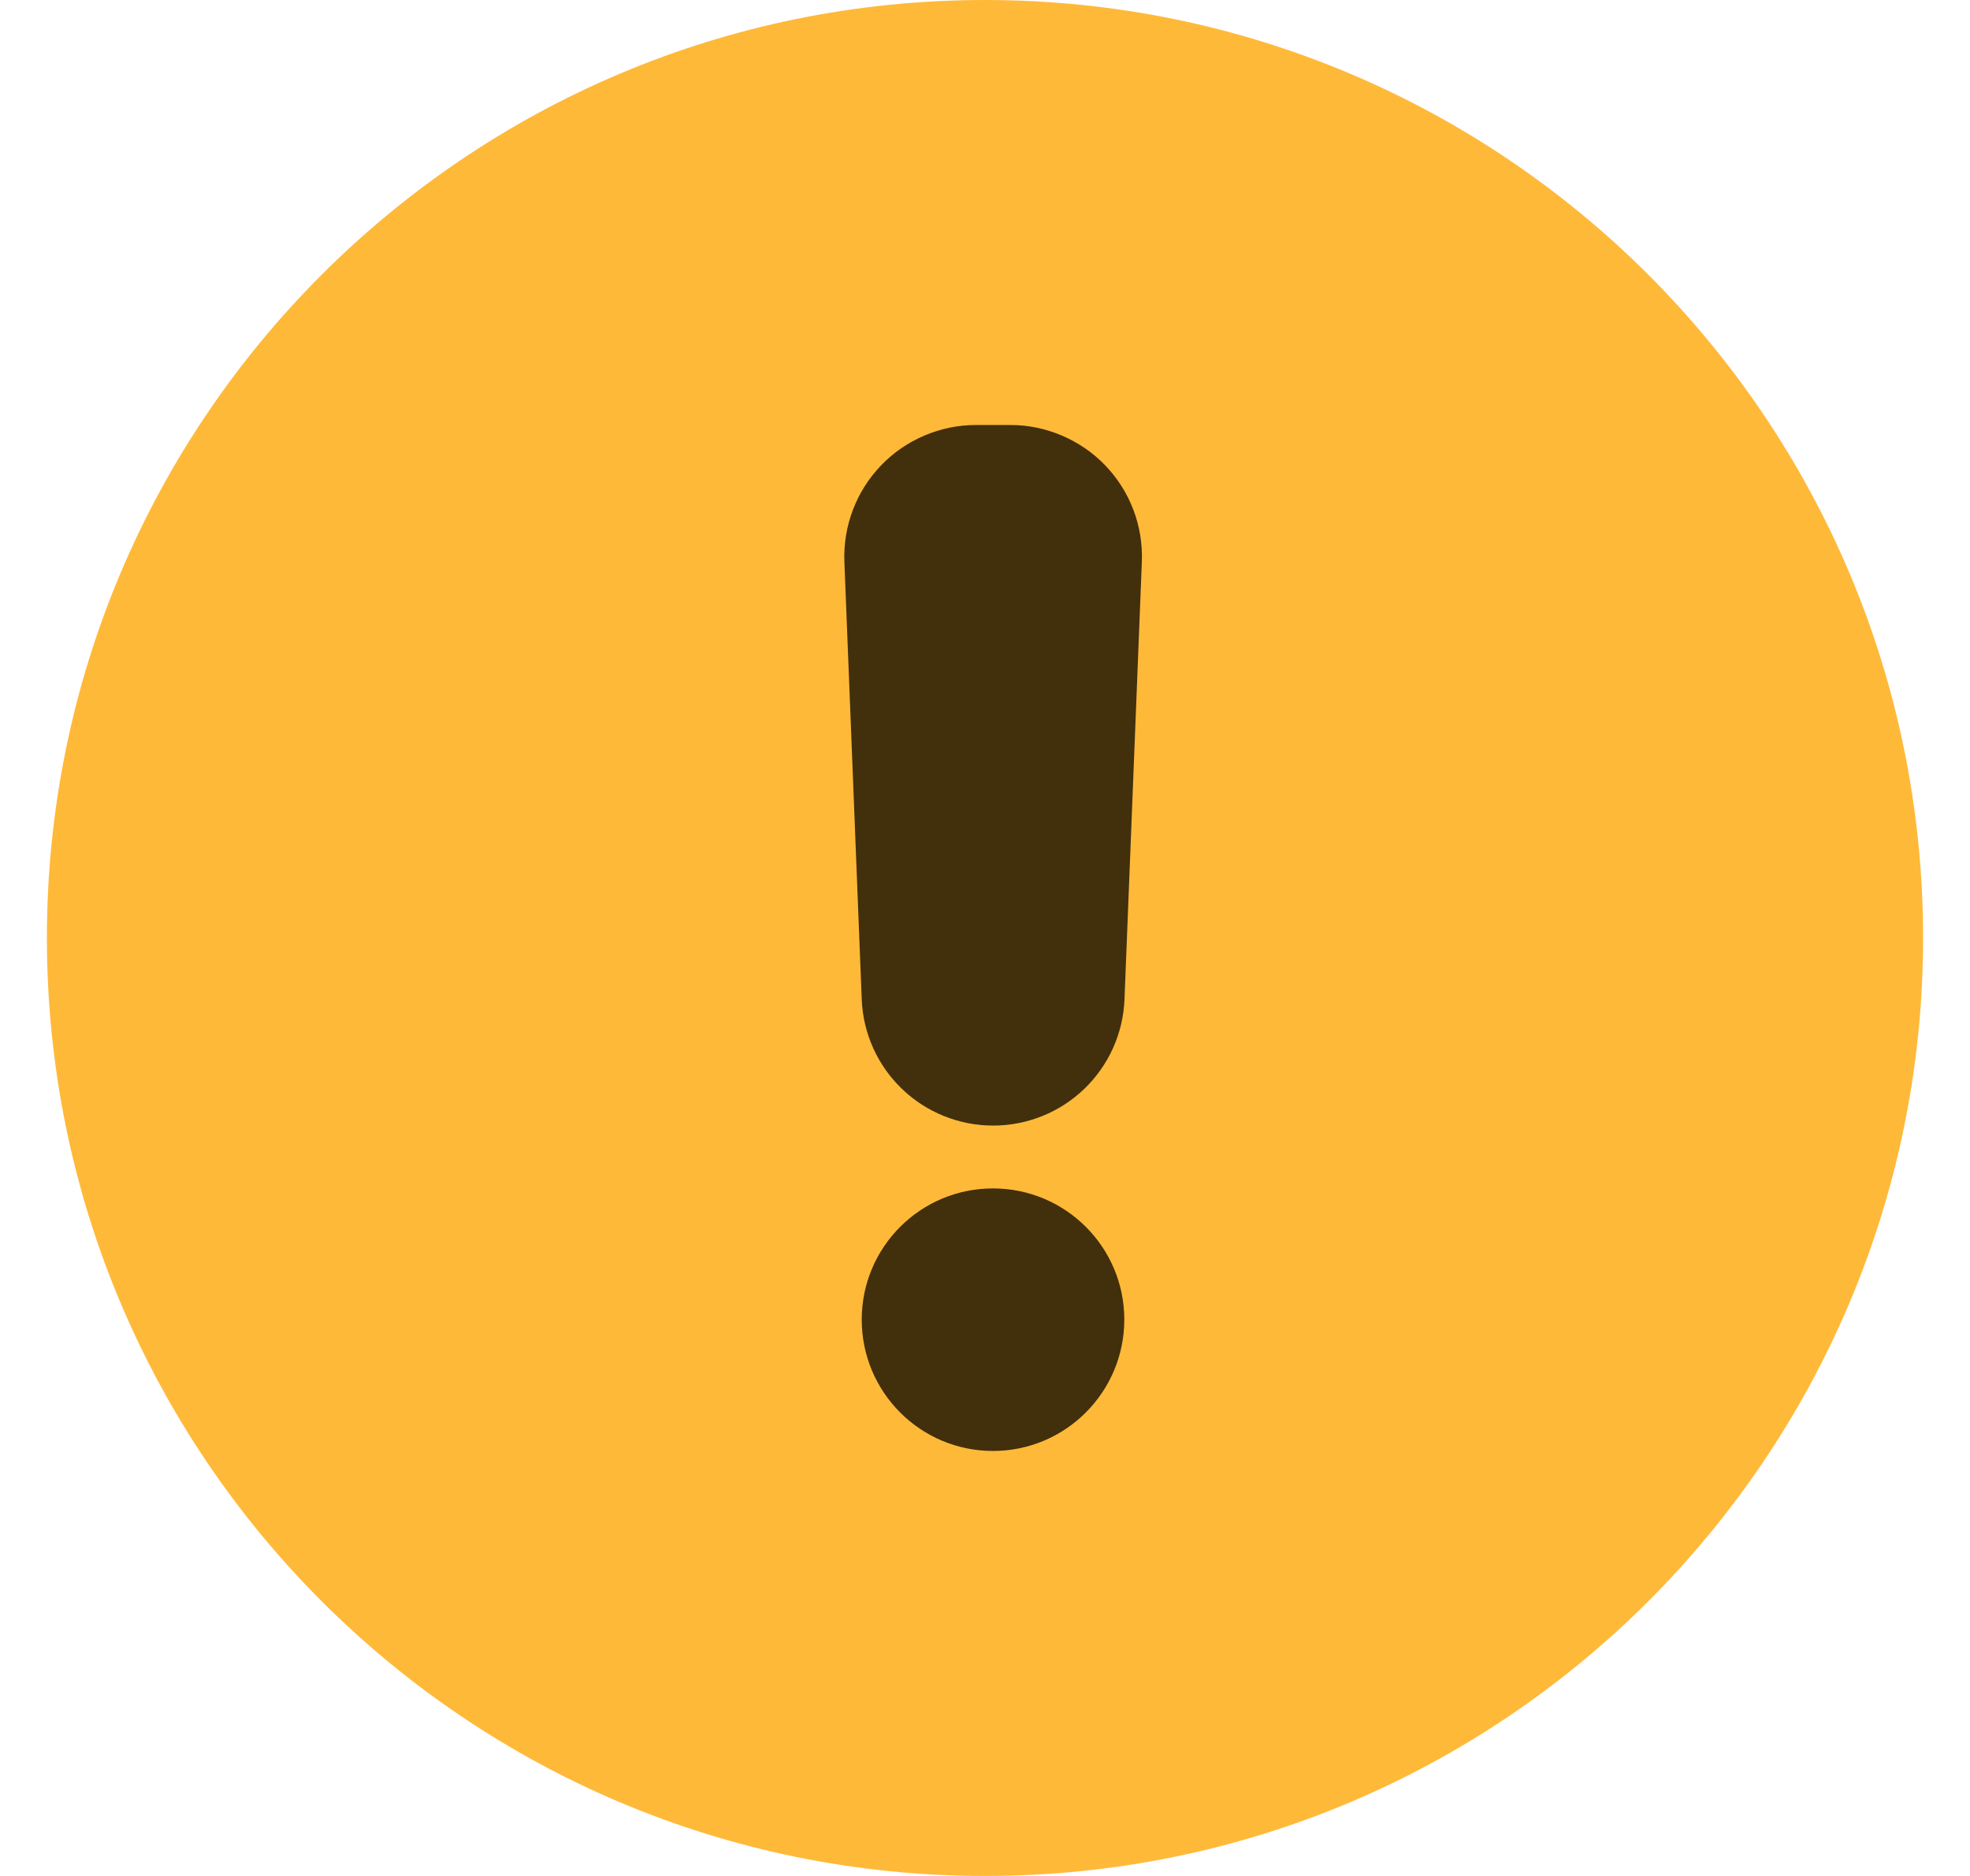
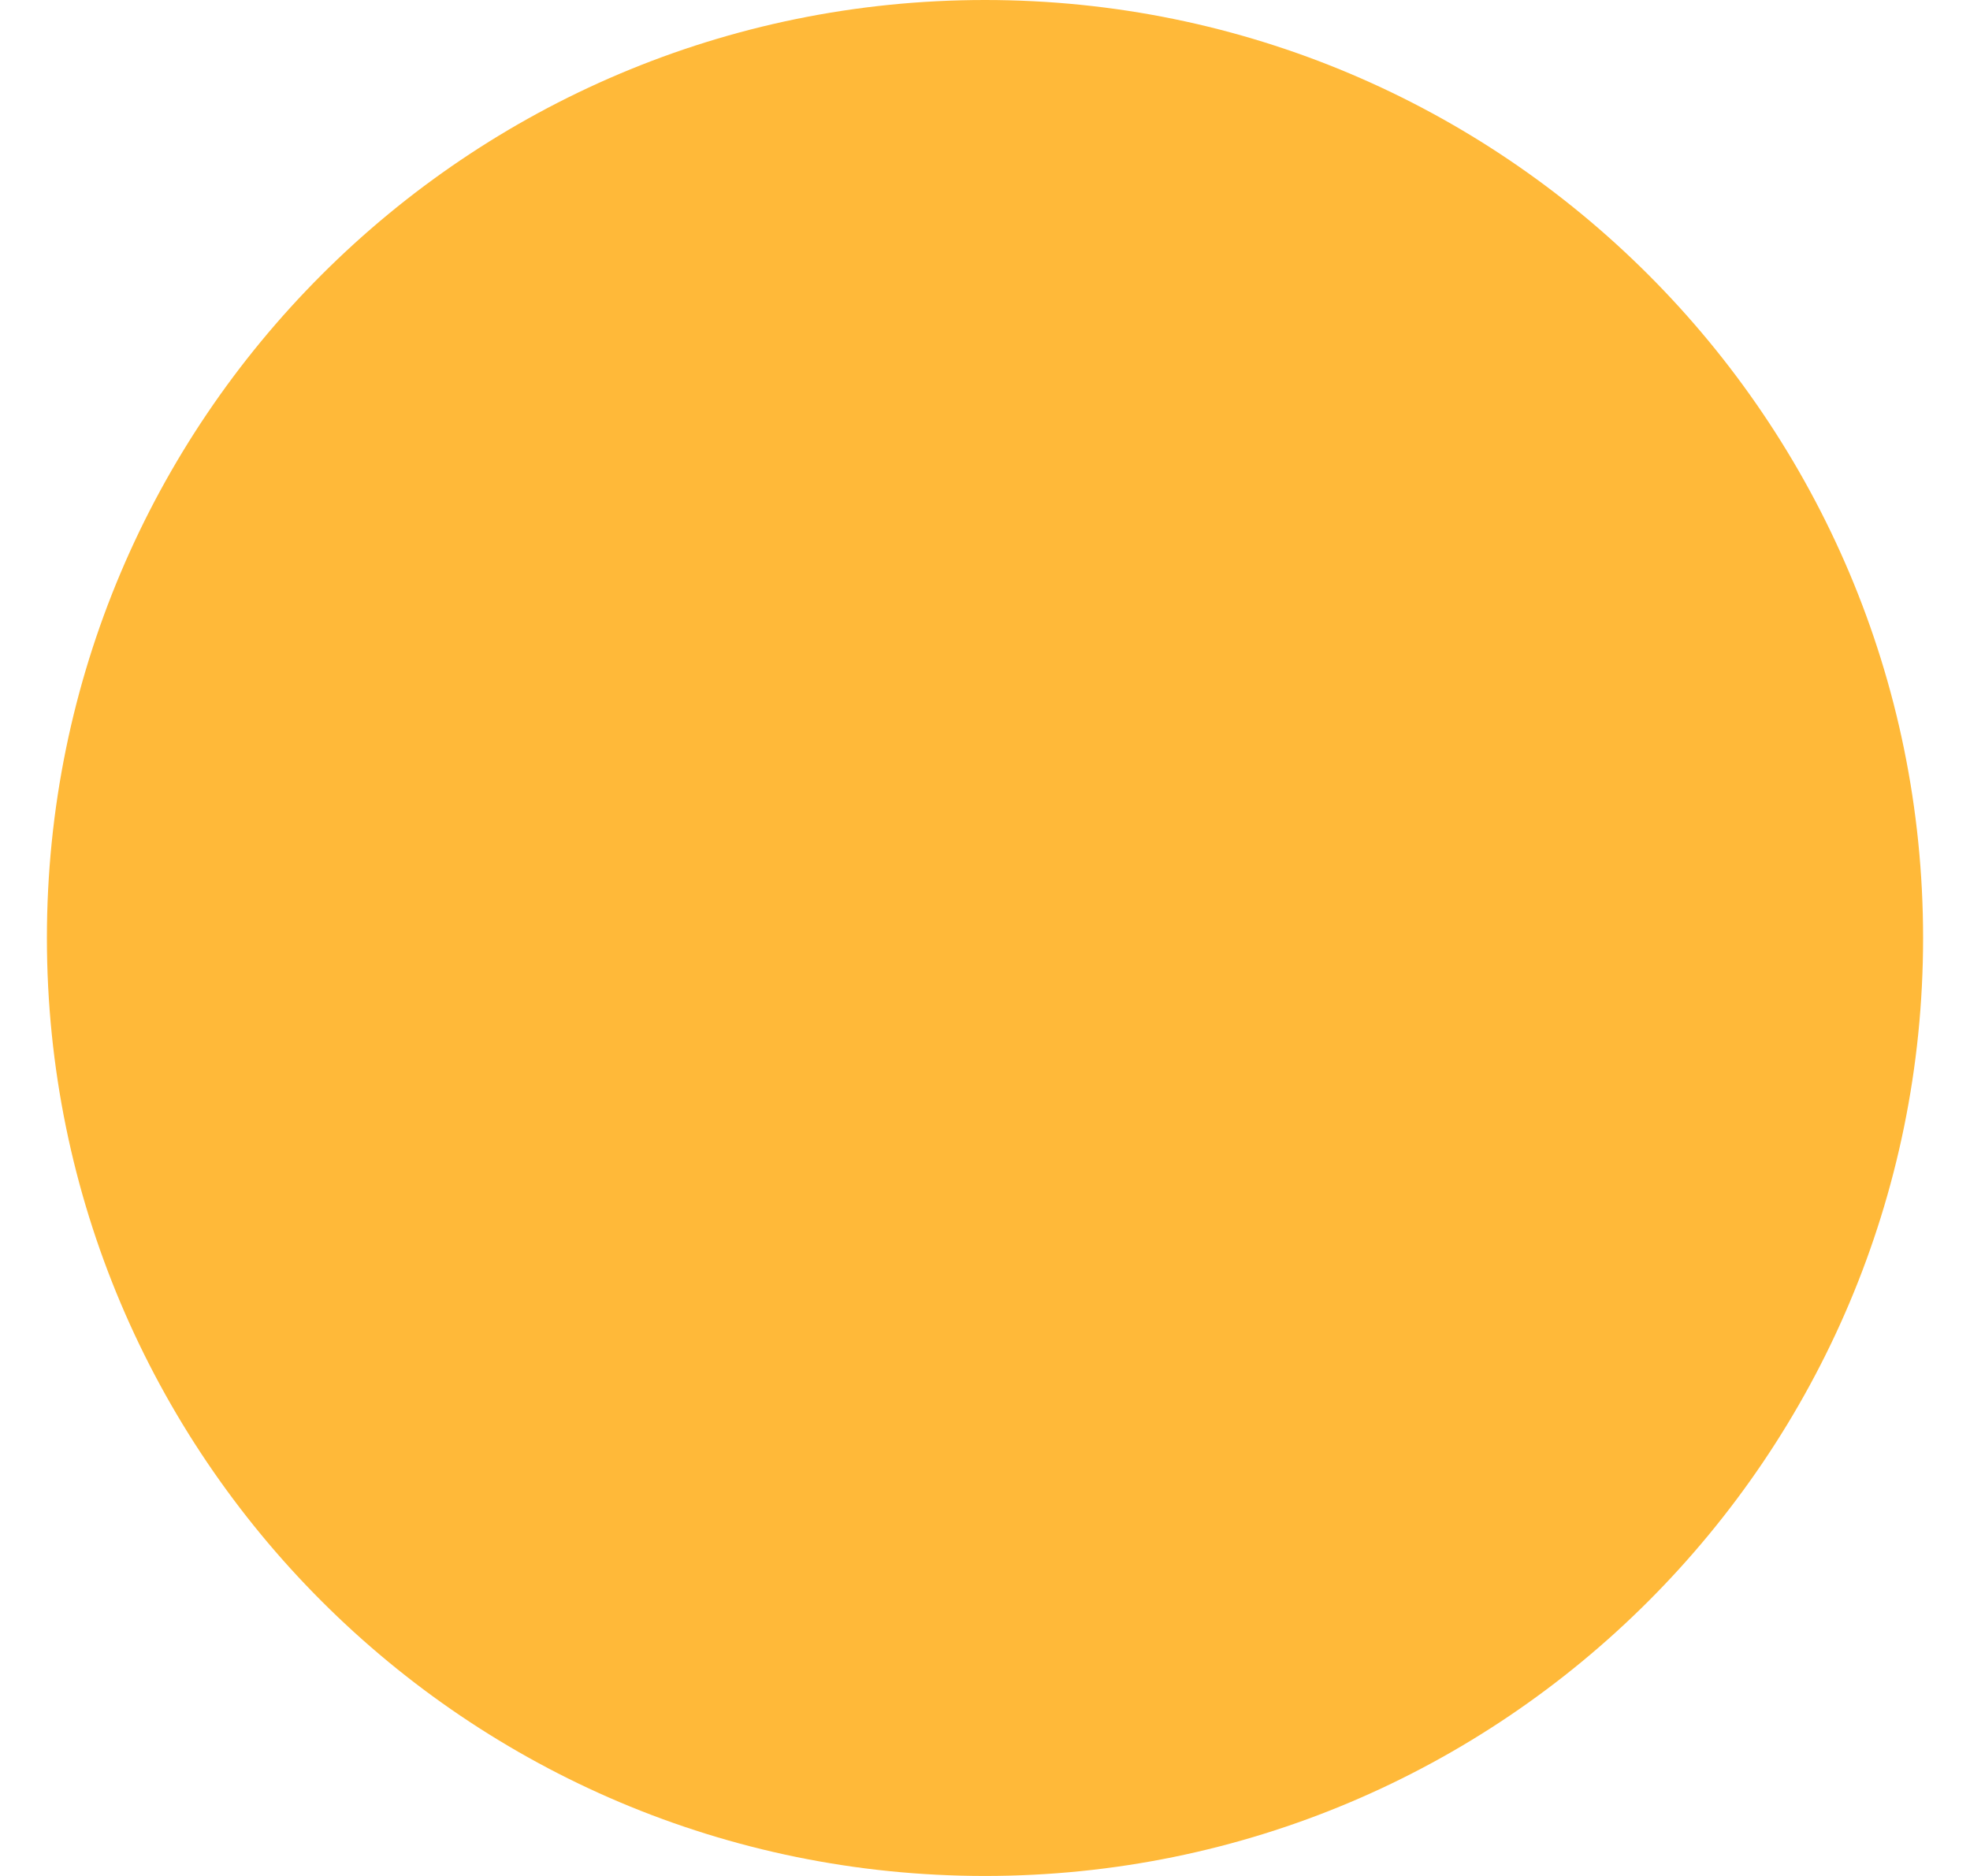
<svg xmlns="http://www.w3.org/2000/svg" width="21" height="20" viewBox="0 0 21 20" fill="none">
  <path d="M10.5 0C16.023 0 20.5 4.477 20.5 10C20.5 15.523 16.023 20 10.5 20C4.977 20 0.5 15.523 0.5 10C0.5 4.477 4.977 0 10.5 0Z" fill="#FFB939" />
-   <path d="M10.585 12.67C11.358 12.67 11.985 13.296 11.985 14.069C11.984 14.842 11.358 15.469 10.585 15.469C9.812 15.469 9.186 14.842 9.186 14.069C9.186 13.296 9.812 12.67 10.585 12.67ZM10.772 4.531C10.96 4.531 11.147 4.57 11.32 4.644C11.494 4.718 11.652 4.826 11.782 4.962C11.913 5.098 12.015 5.259 12.082 5.436C12.149 5.612 12.179 5.8 12.172 5.988L11.987 10.654C11.973 11.016 11.819 11.358 11.558 11.609C11.297 11.86 10.949 12 10.587 12C10.225 12 9.876 11.86 9.615 11.609C9.354 11.358 9.2 11.016 9.186 10.654L9.001 5.988C8.994 5.8 9.025 5.612 9.092 5.436C9.159 5.259 9.261 5.098 9.392 4.962C9.522 4.826 9.679 4.718 9.853 4.644C10.026 4.57 10.214 4.531 10.402 4.531H10.772Z" fill="#422F0C" />
</svg>